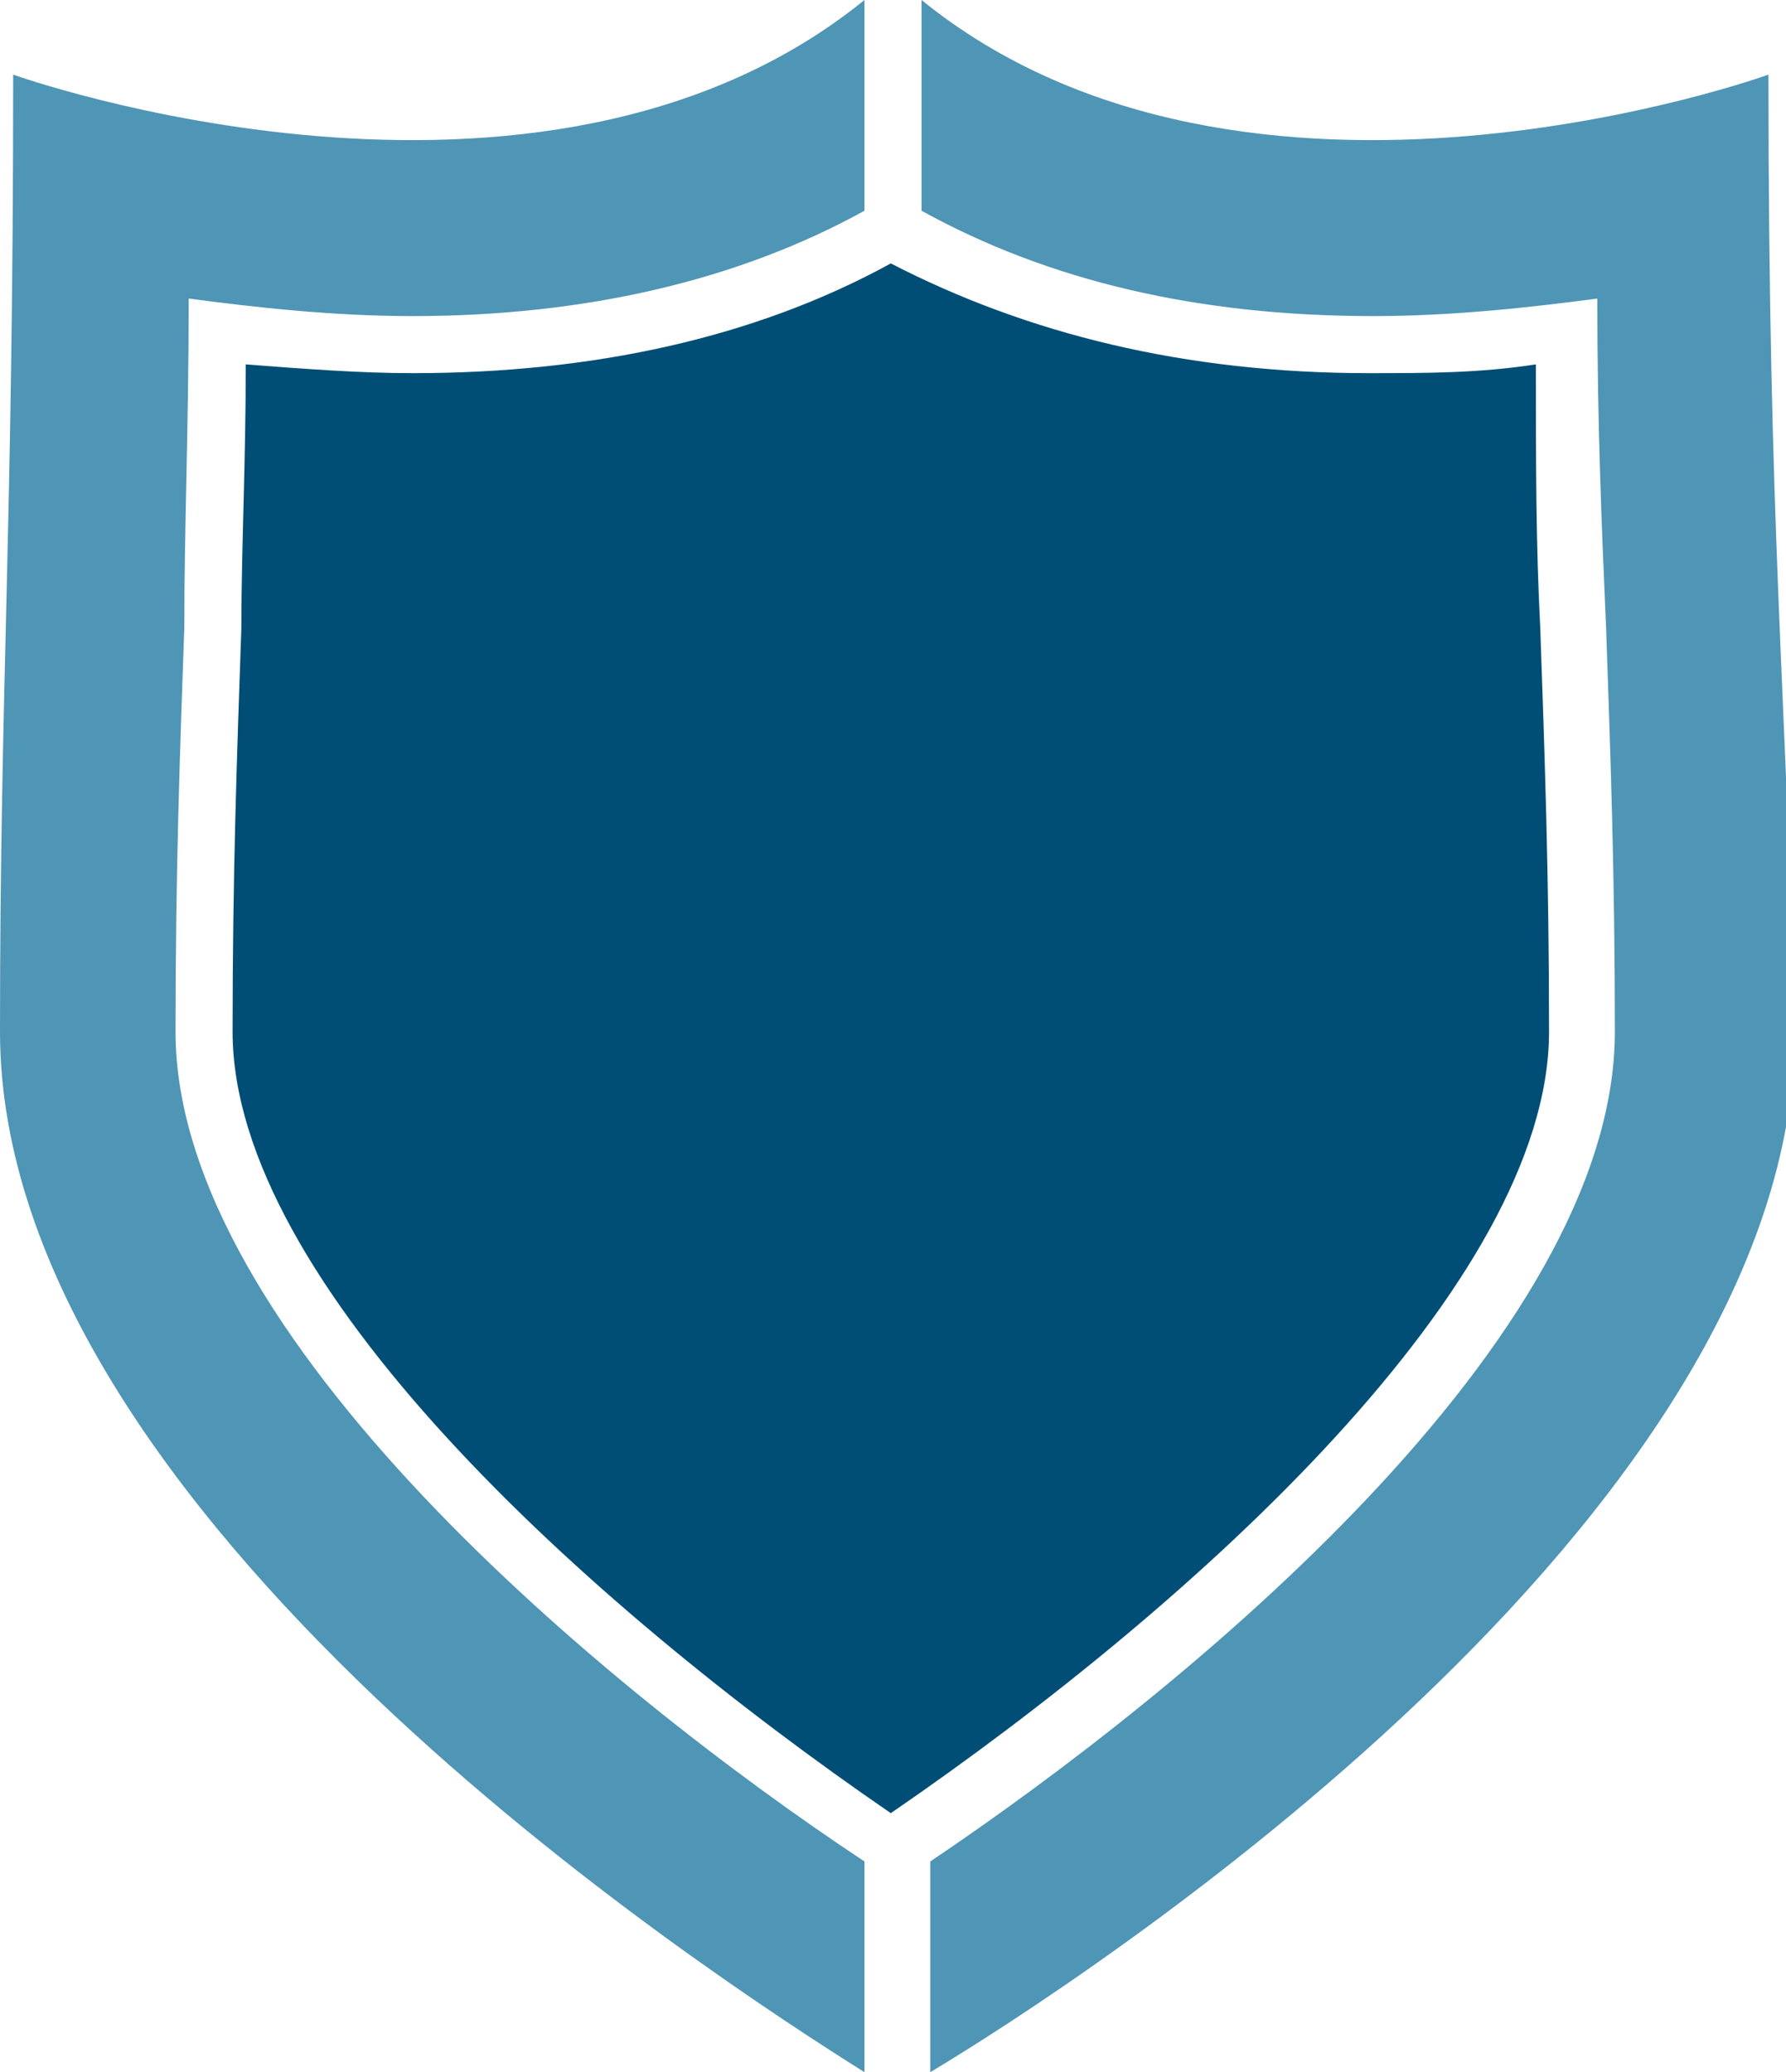
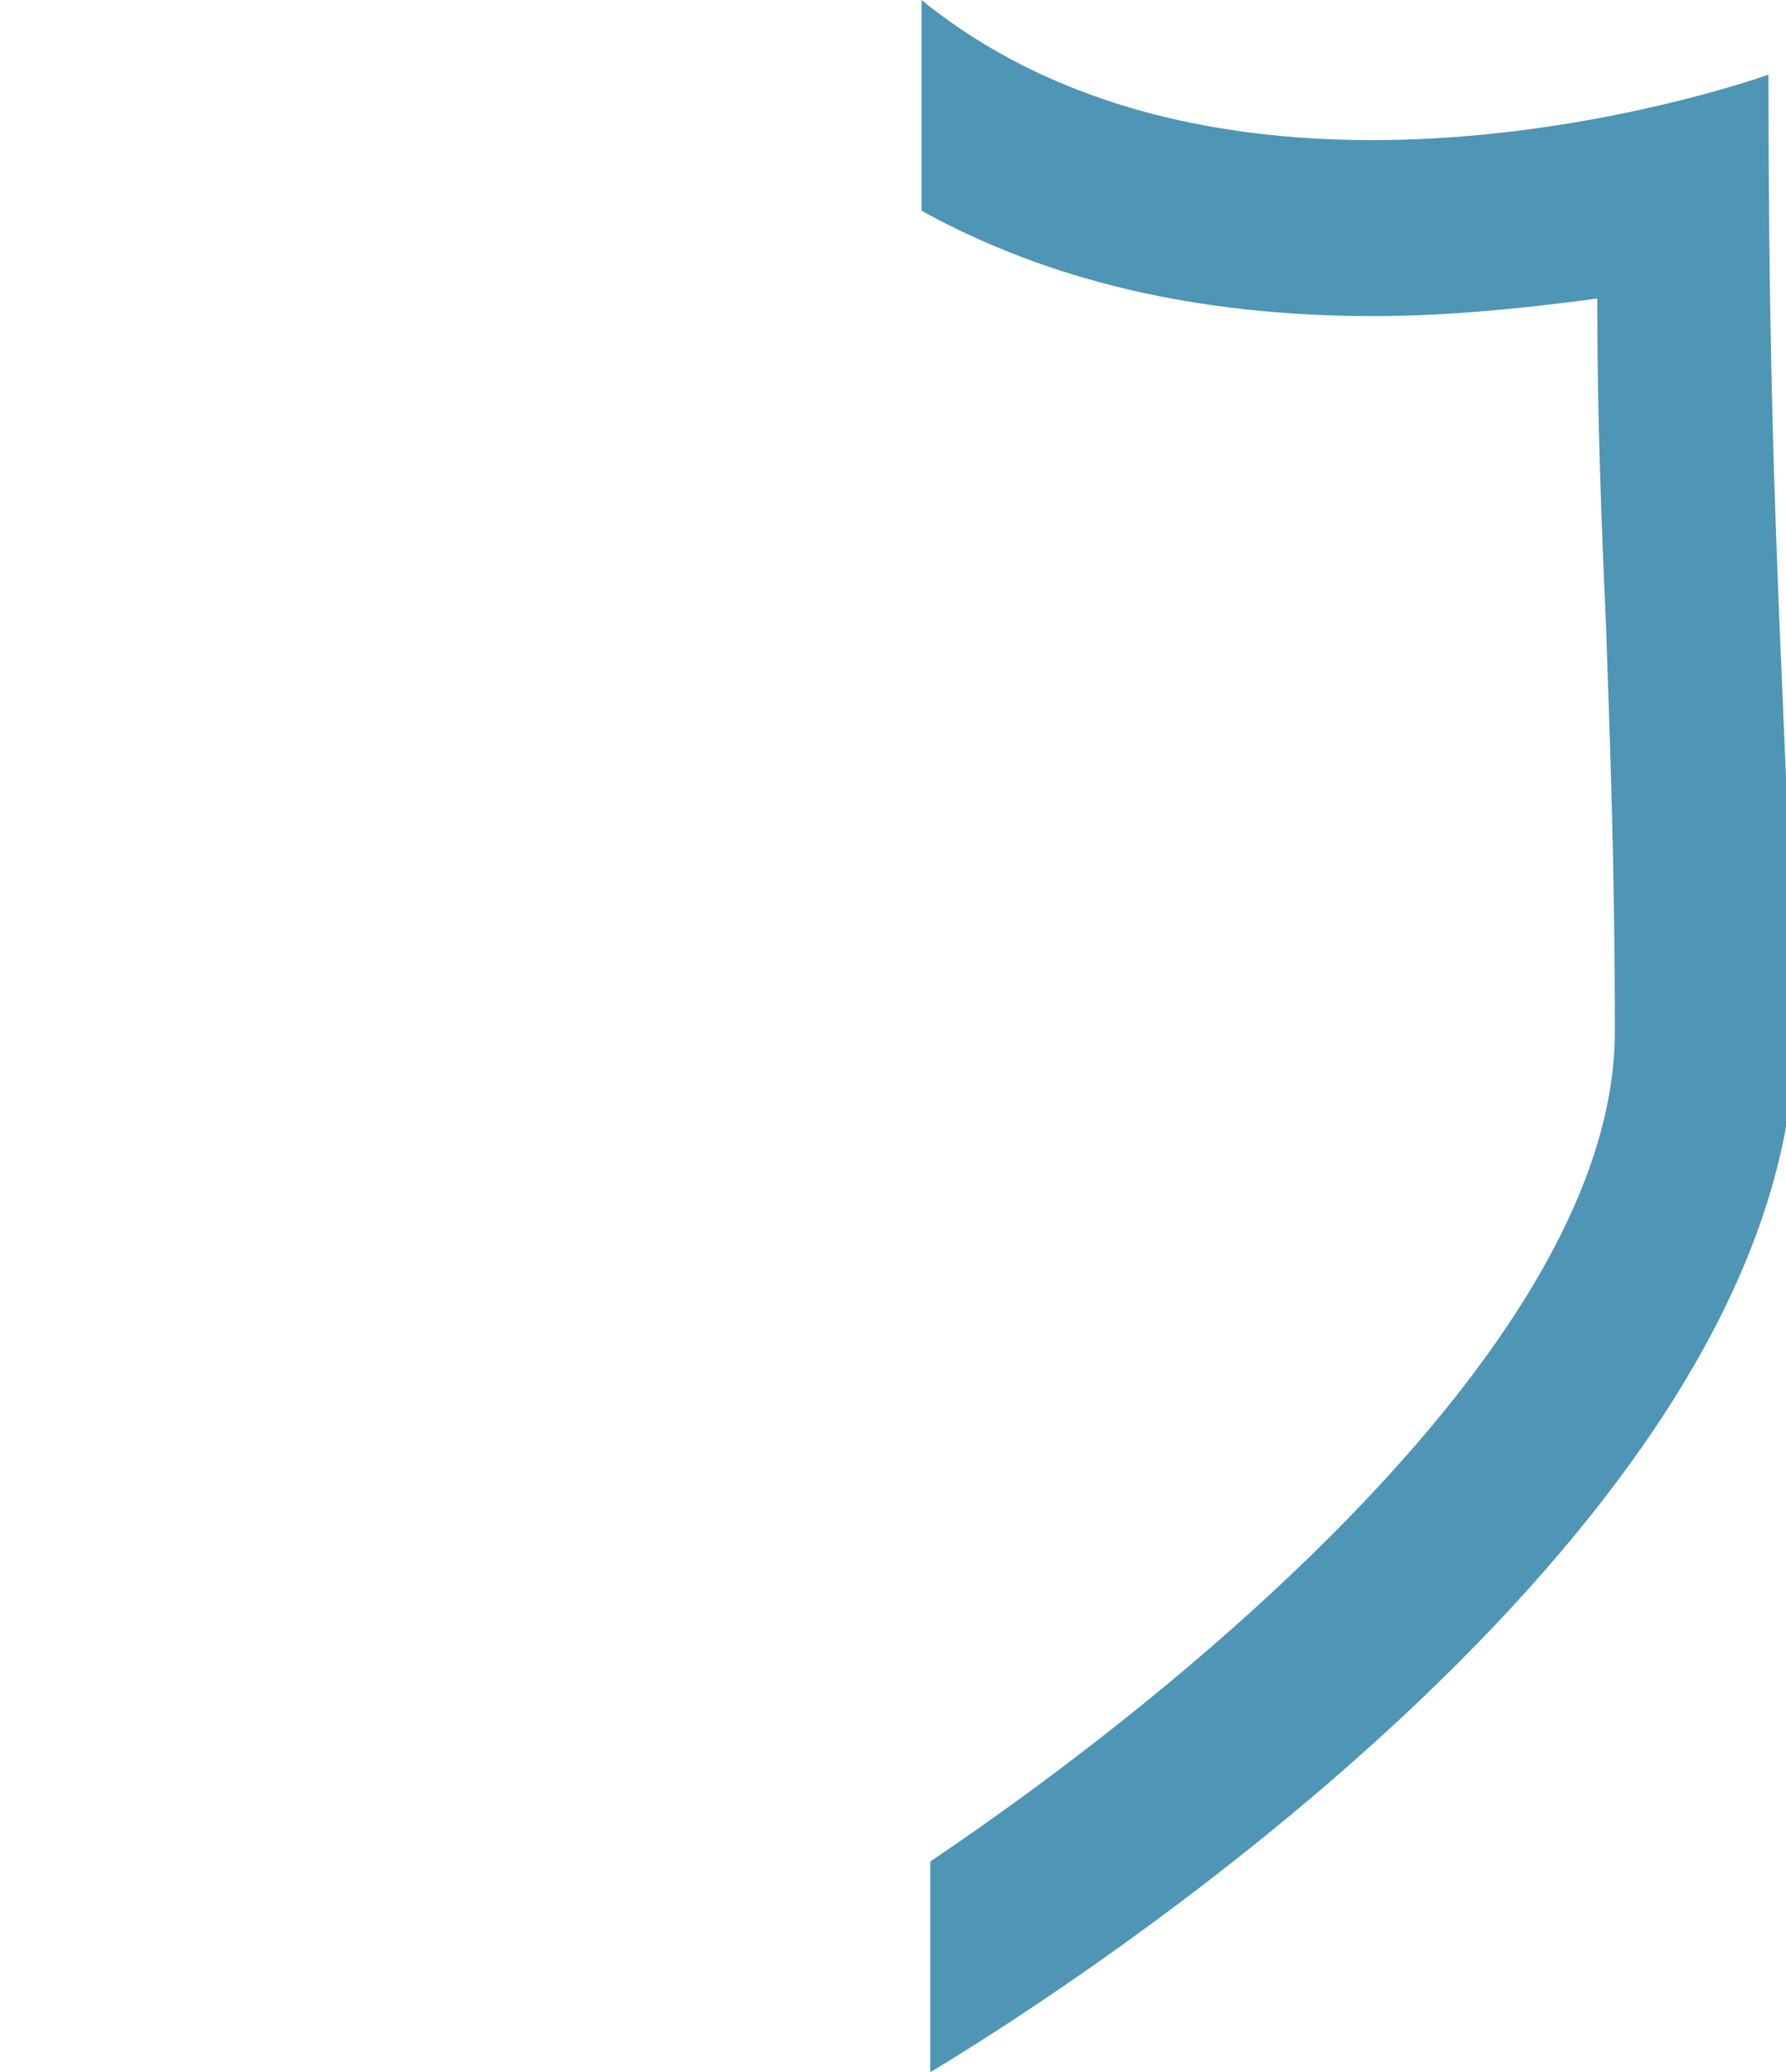
<svg xmlns="http://www.w3.org/2000/svg" version="1.1" id="Layer_1" x="0px" y="0px" viewBox="0 0 40.7 47.2" style="enable-background:new 0 0 40.7 47.2;" xml:space="preserve">
  <style type="text/css">
	.st0{fill:#004E75;}
	.st1{fill:#4F95B5;}
</style>
  <g>
-     <path class="st0" d="M35.3,23.5c0-3.6-0.1-6.3-0.2-9.2c-0.1-1.9-0.1-3.8-0.1-6c-1.3,0.2-2.5,0.2-3.8,0.2c-4.2,0-7.8-0.9-10.9-2.5   c-3.1,1.7-6.8,2.5-10.9,2.5c-1.2,0-2.5-0.1-3.8-0.2c0,2.3-0.1,4.2-0.1,6c-0.1,2.9-0.2,5.6-0.2,9.2c0,5.7,8,13,15,17.8   C27.3,36.5,35.3,29.2,35.3,23.5z" />
    <path class="st1" d="M40.3,1.7C40.3,1.7,28.4,6,21,0v4.8c2.9,1.6,6.3,2.4,10.3,2.4c1.8,0,3.6-0.2,5.1-0.4c0,2.9,0.1,5.2,0.2,7.5   c0.1,2.9,0.2,5.6,0.2,9.2c0,7-9.8,15-15.6,18.9v4.8c3.5-2.1,19.7-12.6,19.7-23.7C40.7,15.6,40.3,12.1,40.3,1.7z" />
-     <path class="st1" d="M4,23.5c0-3.6,0.1-6.4,0.2-9.2C4.2,12,4.3,9.7,4.3,6.8C5.8,7,7.6,7.2,9.4,7.2c3.9,0,7.4-0.8,10.3-2.4V0   C12.3,6,0.3,1.7,0.3,1.7C0.3,12.1,0,15.6,0,23.5c0,11,16.2,21.5,19.7,23.7v-4.8C13.8,38.5,4,30.4,4,23.5z" />
  </g>
</svg>